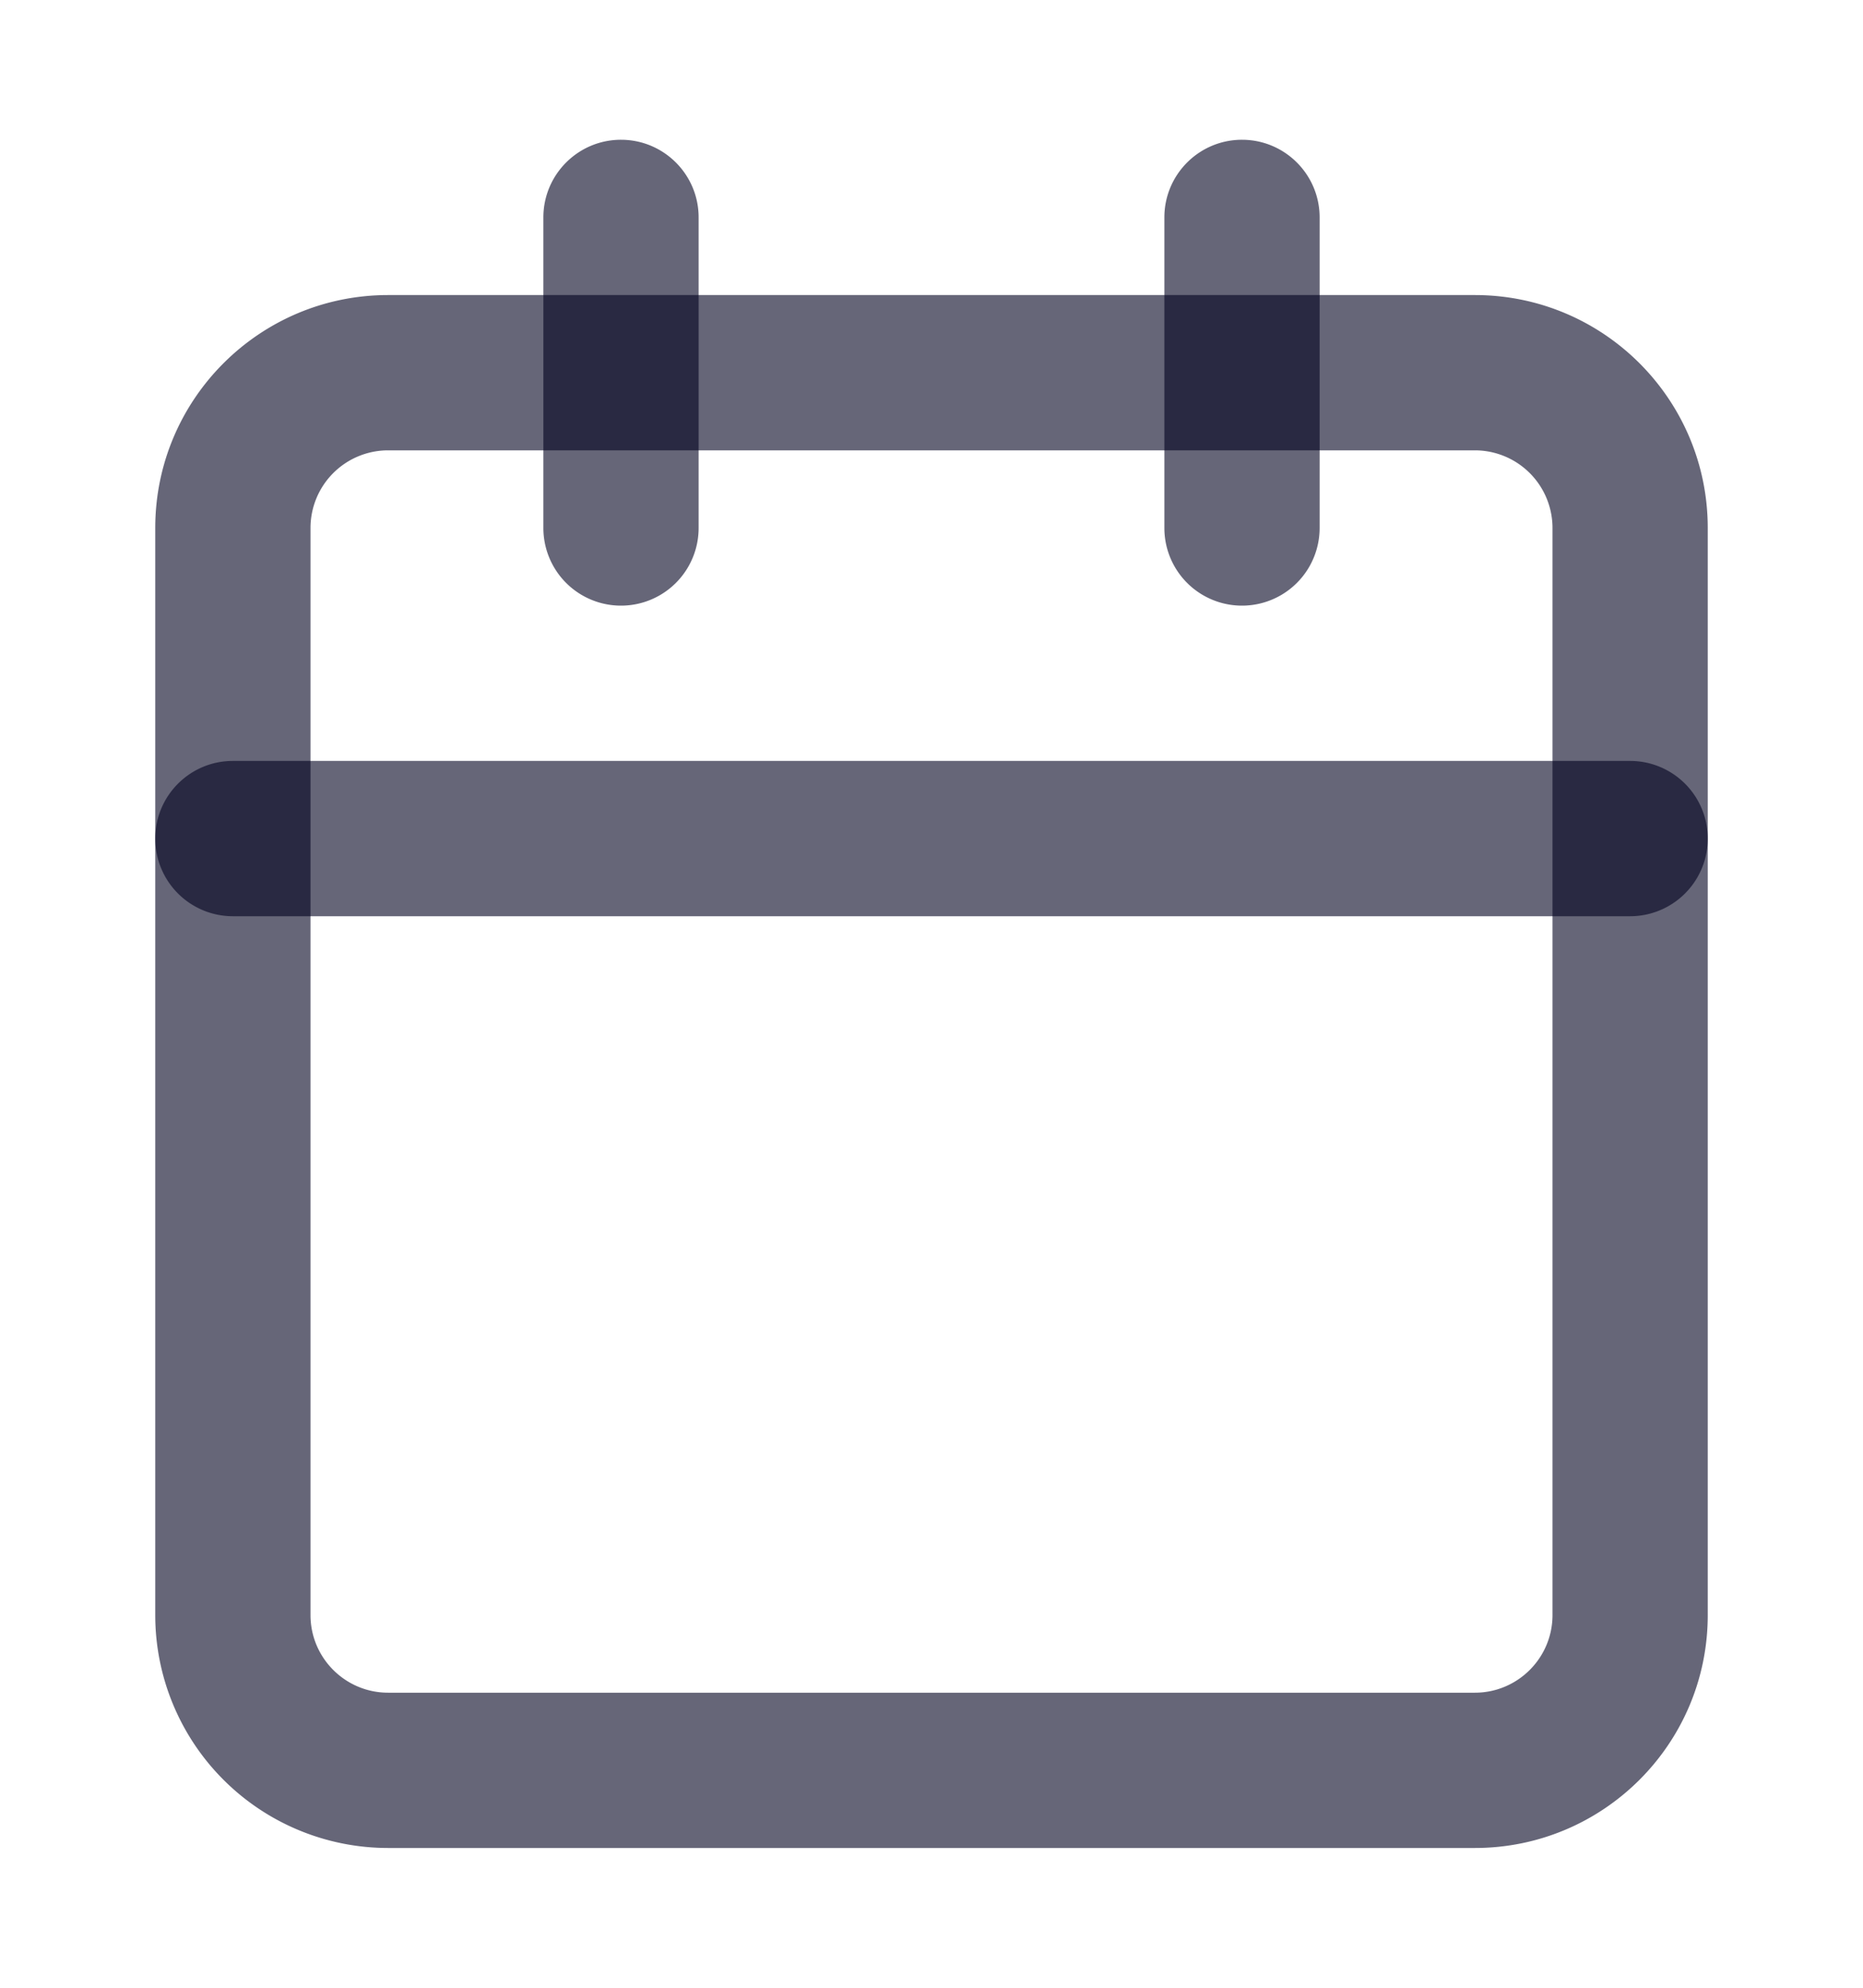
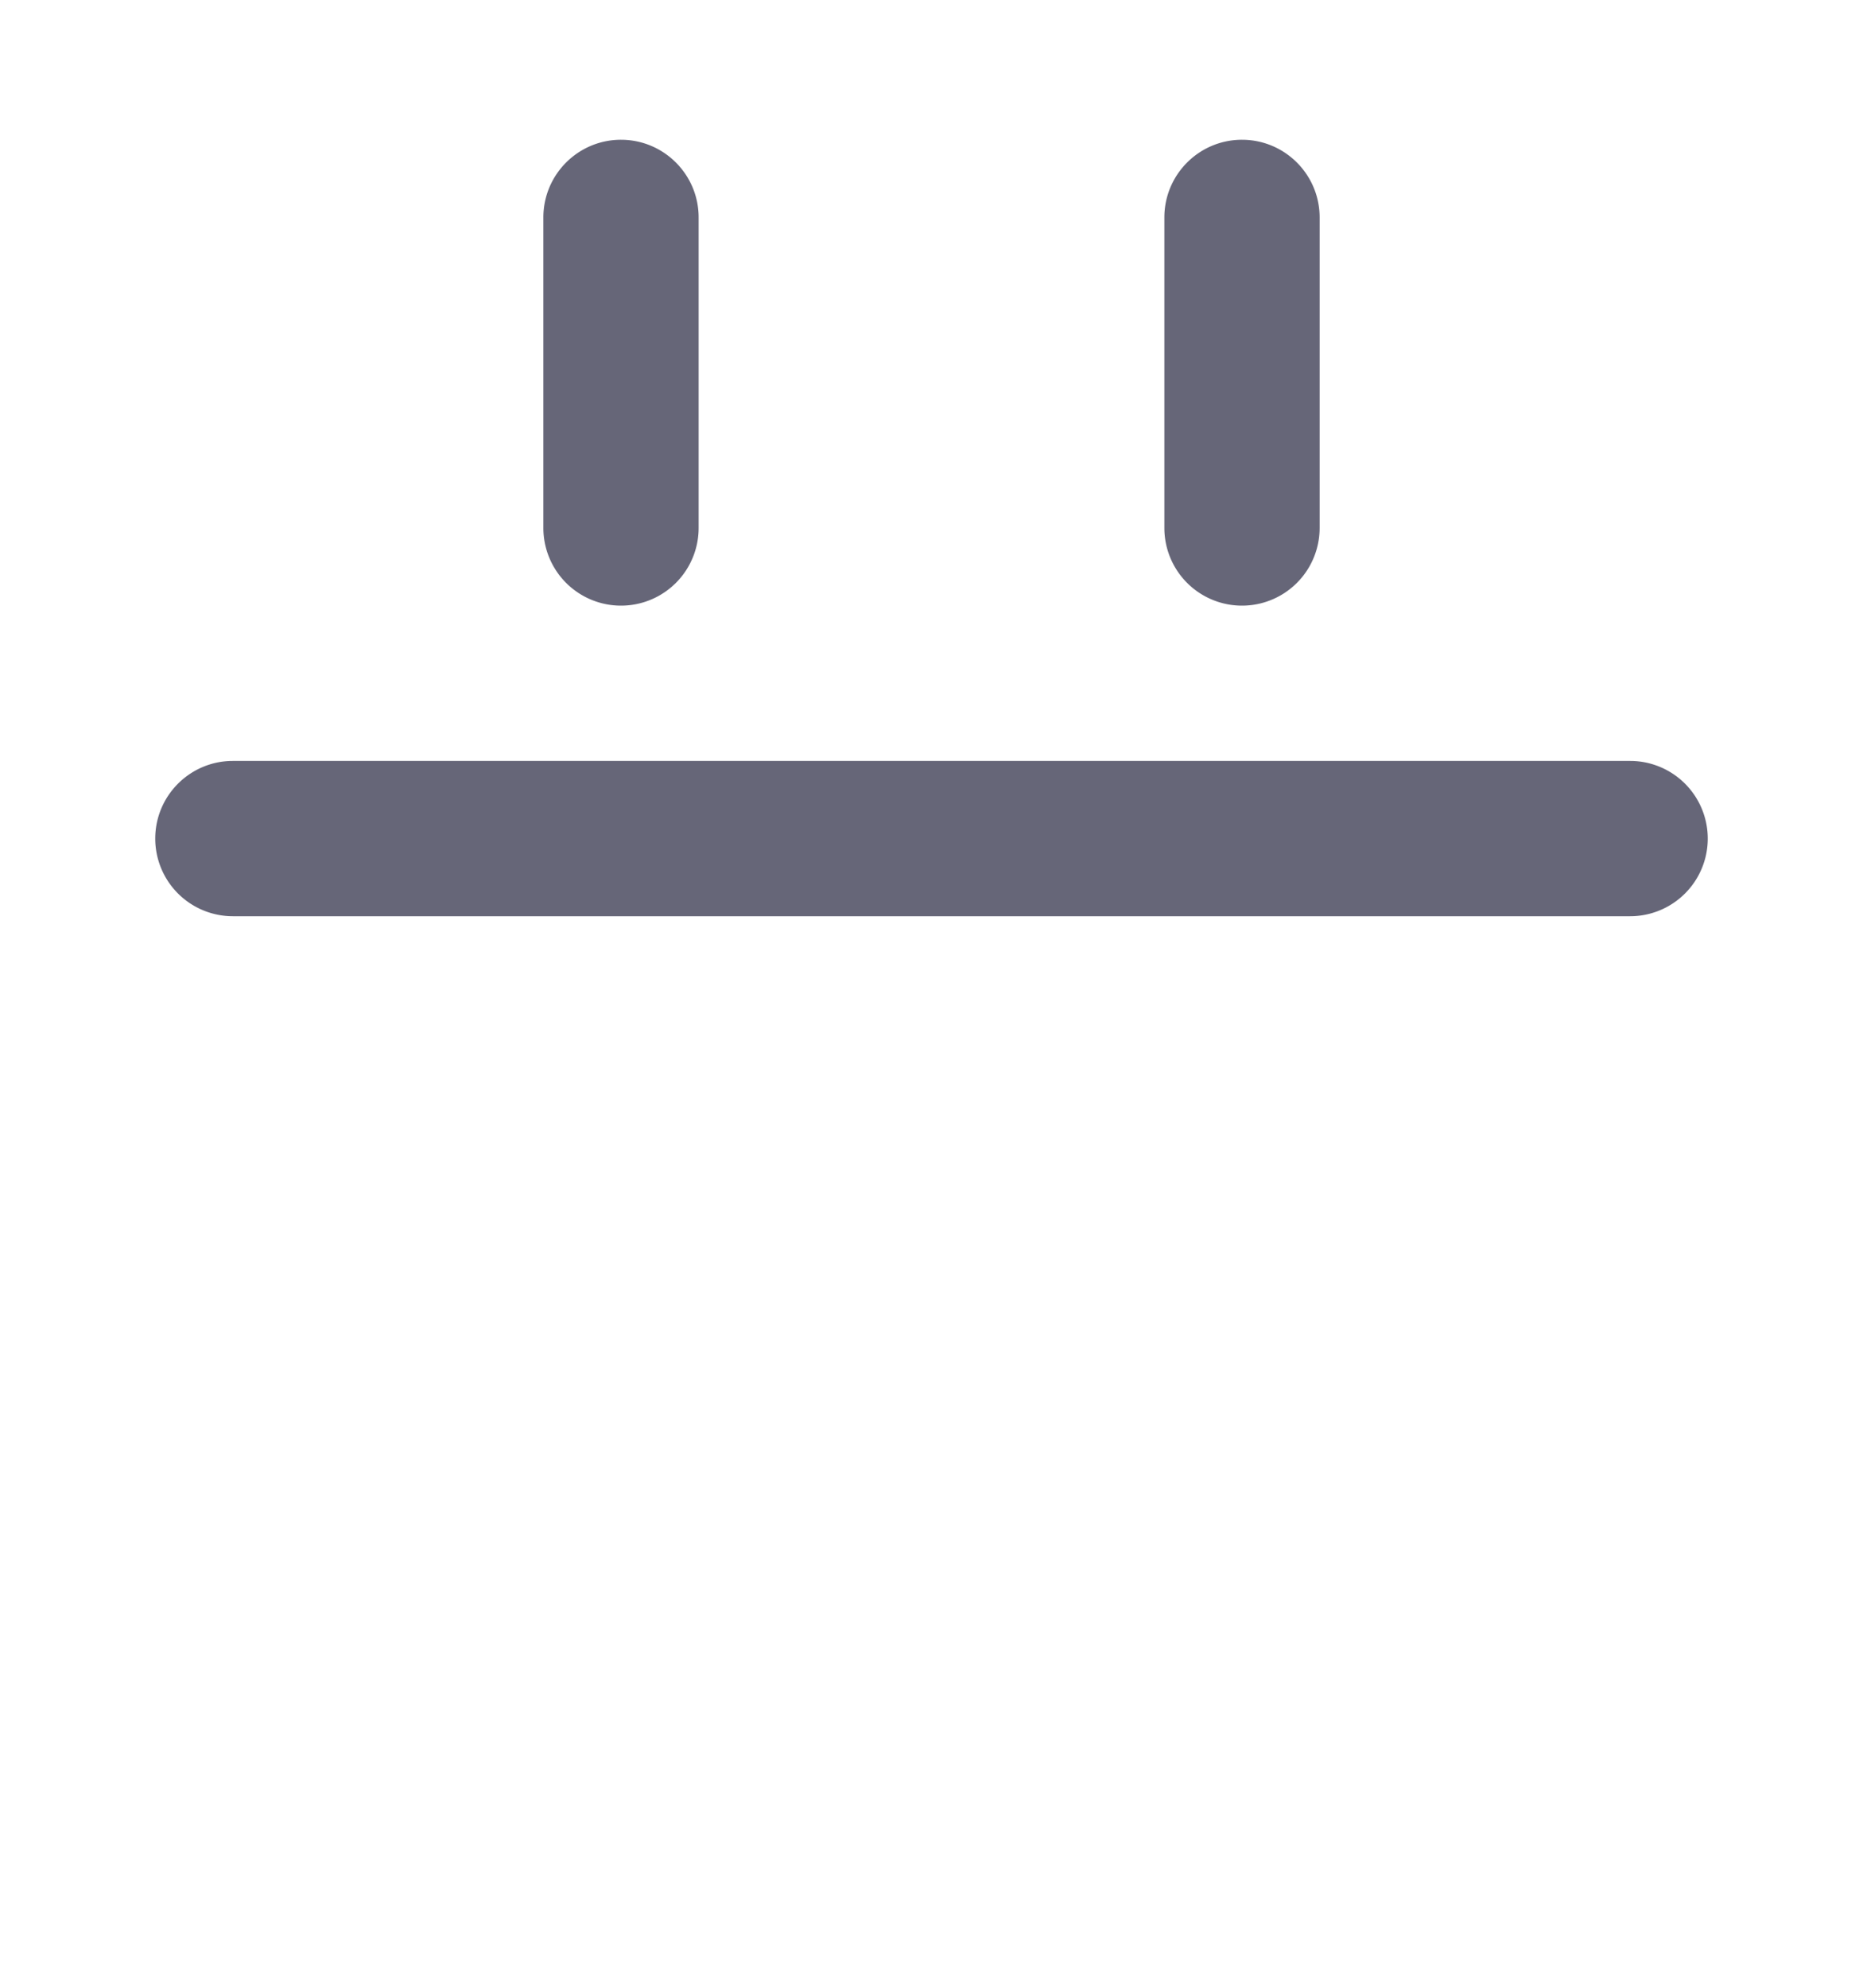
<svg xmlns="http://www.w3.org/2000/svg" width="15" height="16" fill="none">
-   <path fill-rule="evenodd" clip-rule="evenodd" d="M3.125 3.625a.625.625 0 00-.625.625V13c0 .345.28.625.625.625h8.75c.345 0 .625-.28.625-.625V4.25a.625.625 0 00-.625-.625h-8.75zM1.25 4.25c0-1.036.84-1.875 1.875-1.875h8.75c1.036 0 1.875.84 1.875 1.875V13c0 1.036-.84 1.875-1.875 1.875h-8.75A1.875 1.875 0 011.25 13V4.25z" fill="#00001E" fill-opacity=".6" />
  <path fill-rule="evenodd" clip-rule="evenodd" d="M10 1.125c.345 0 .625.28.625.625v2.5a.625.625 0 11-1.25 0v-2.5c0-.345.28-.625.625-.625zM5 1.125c.345 0 .625.28.625.625v2.5a.625.625 0 11-1.25 0v-2.5c0-.345.28-.625.625-.625zM1.25 6.75c0-.345.28-.625.625-.625h11.25a.625.625 0 110 1.25H1.875a.625.625 0 01-.625-.625z" fill="#00001E" fill-opacity=".6" />
</svg>